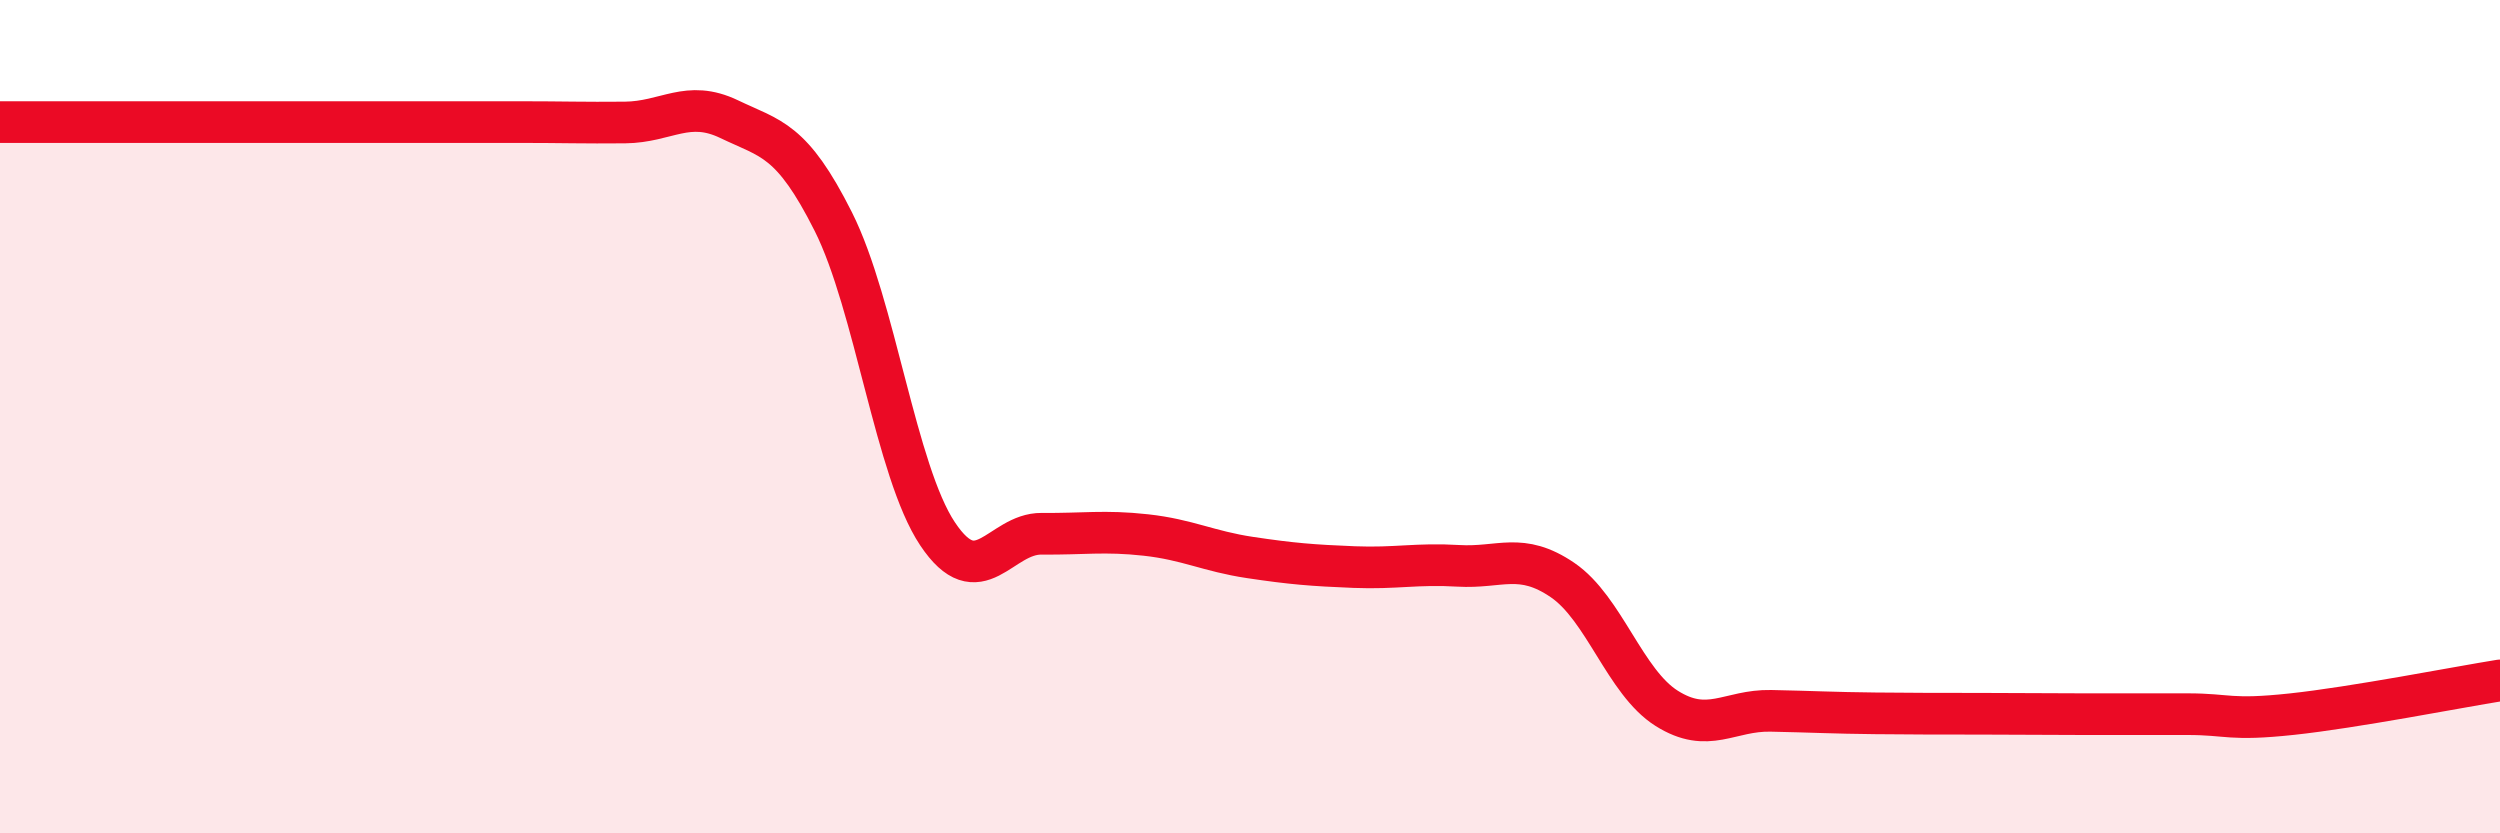
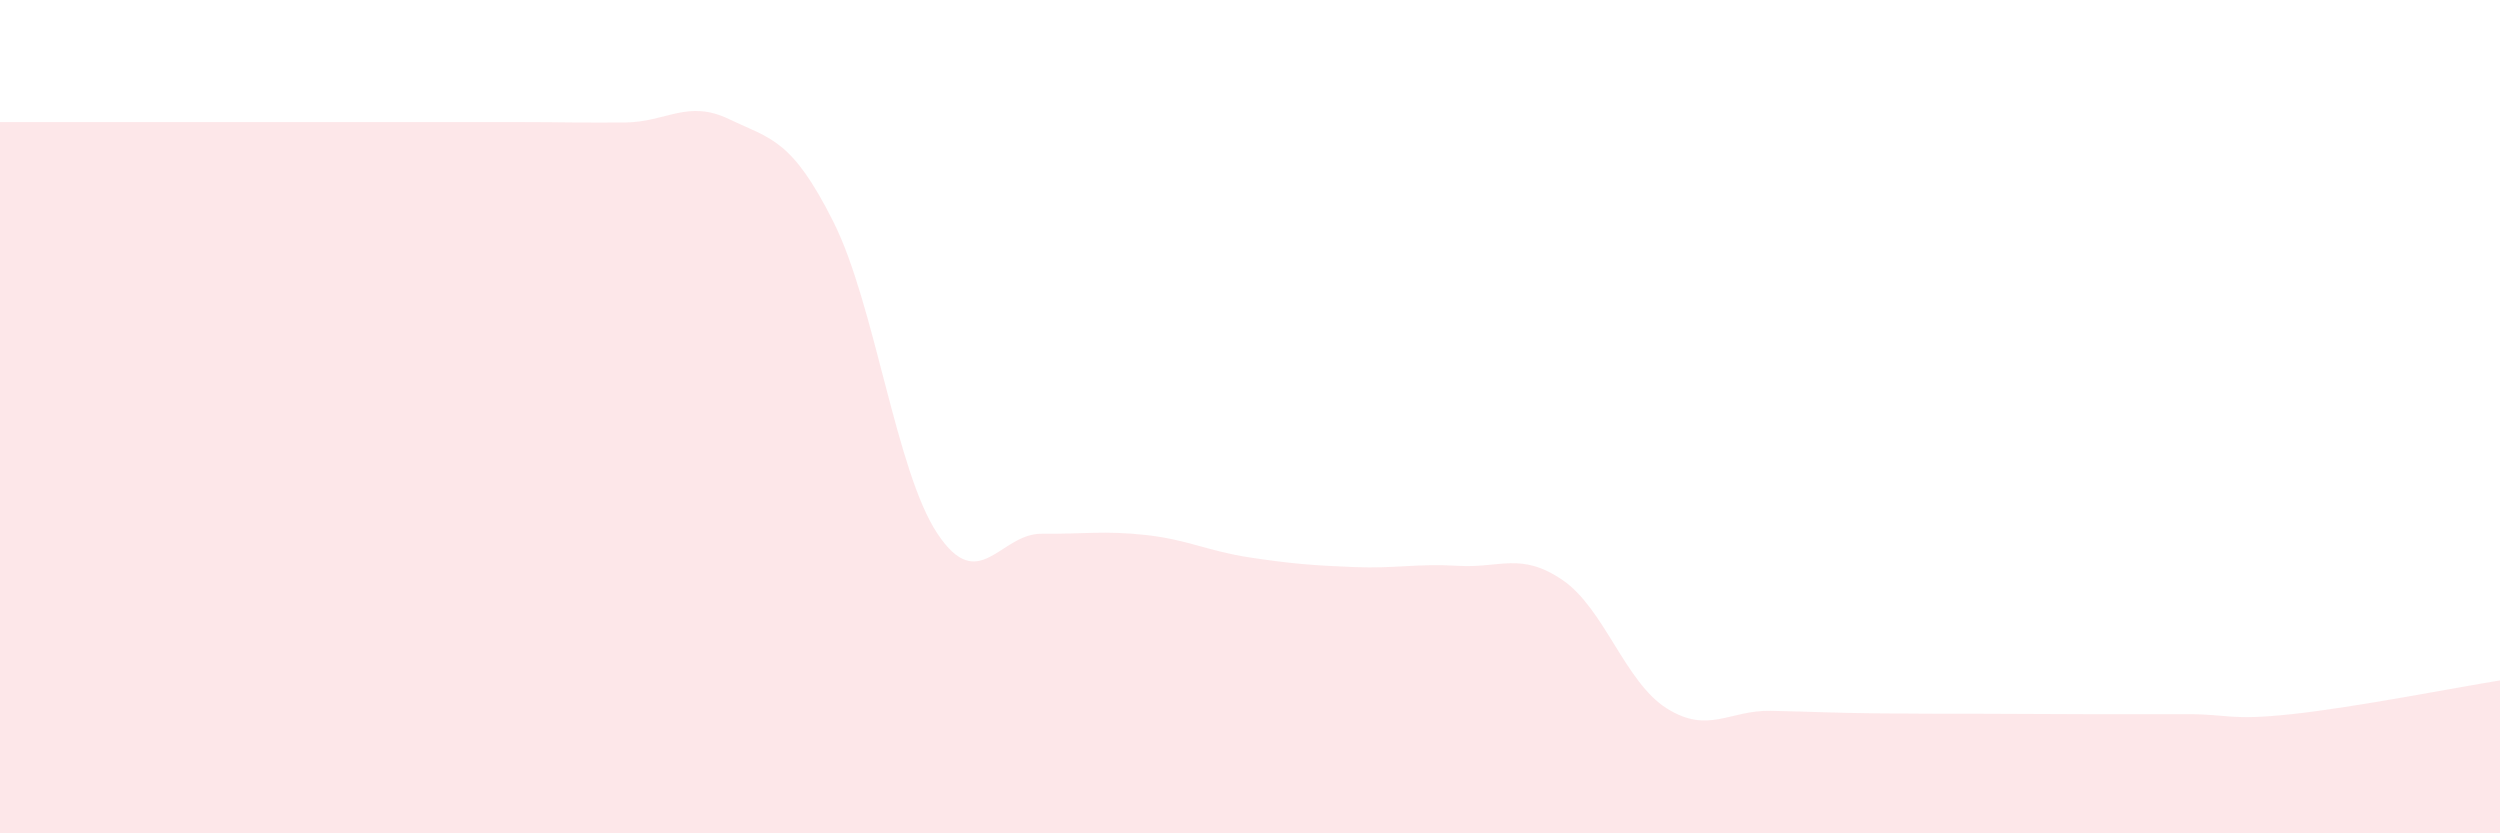
<svg xmlns="http://www.w3.org/2000/svg" width="60" height="20" viewBox="0 0 60 20">
  <path d="M 0,2.93 C 0.5,2.93 1.5,2.93 2.5,2.93 C 3.5,2.93 4,2.93 5,2.93 C 6,2.93 6.5,2.93 7.5,2.93 C 8.5,2.93 9,2.93 10,2.93 C 11,2.93 11.5,2.93 12.5,2.93 C 13.5,2.93 14,2.95 15,2.94 C 16,2.93 16.5,2.38 17.5,2.86 C 18.5,3.34 19,3.33 20,5.32 C 21,7.31 21.5,11.31 22.5,12.81 C 23.5,14.31 24,12.8 25,12.81 C 26,12.82 26.5,12.73 27.5,12.84 C 28.5,12.95 29,13.23 30,13.38 C 31,13.53 31.5,13.57 32.5,13.61 C 33.5,13.65 34,13.52 35,13.58 C 36,13.64 36.5,13.24 37.5,13.92 C 38.5,14.6 39,16.37 40,17 C 41,17.63 41.5,17.04 42.5,17.06 C 43.5,17.08 44,17.11 45,17.12 C 46,17.13 46.5,17.13 47.5,17.13 C 48.5,17.13 49,17.14 50,17.14 C 51,17.14 51.5,17.14 52.5,17.14 C 53.5,17.14 53.5,17.3 55,17.14 C 56.5,16.98 59,16.49 60,16.33L60 20L0 20Z" fill="#EB0A25" opacity="0.1" stroke-linecap="round" stroke-linejoin="round" />
-   <path d="M 0,2.93 C 0.5,2.93 1.5,2.93 2.5,2.93 C 3.5,2.93 4,2.93 5,2.93 C 6,2.93 6.5,2.93 7.5,2.93 C 8.5,2.93 9,2.93 10,2.93 C 11,2.93 11.5,2.93 12.5,2.93 C 13.5,2.93 14,2.95 15,2.94 C 16,2.93 16.5,2.38 17.5,2.86 C 18.5,3.34 19,3.33 20,5.32 C 21,7.31 21.5,11.31 22.5,12.81 C 23.5,14.31 24,12.8 25,12.81 C 26,12.82 26.5,12.73 27.5,12.84 C 28.5,12.95 29,13.23 30,13.38 C 31,13.53 31.5,13.57 32.5,13.61 C 33.5,13.65 34,13.52 35,13.58 C 36,13.64 36.5,13.24 37.5,13.92 C 38.5,14.6 39,16.37 40,17 C 41,17.63 41.5,17.04 42.5,17.06 C 43.5,17.08 44,17.11 45,17.12 C 46,17.13 46.5,17.13 47.5,17.13 C 48.5,17.13 49,17.14 50,17.14 C 51,17.14 51.5,17.14 52.5,17.14 C 53.5,17.14 53.5,17.3 55,17.14 C 56.5,16.98 59,16.49 60,16.33" stroke="#EB0A25" stroke-width="1" fill="none" stroke-linecap="round" stroke-linejoin="round" />
</svg>